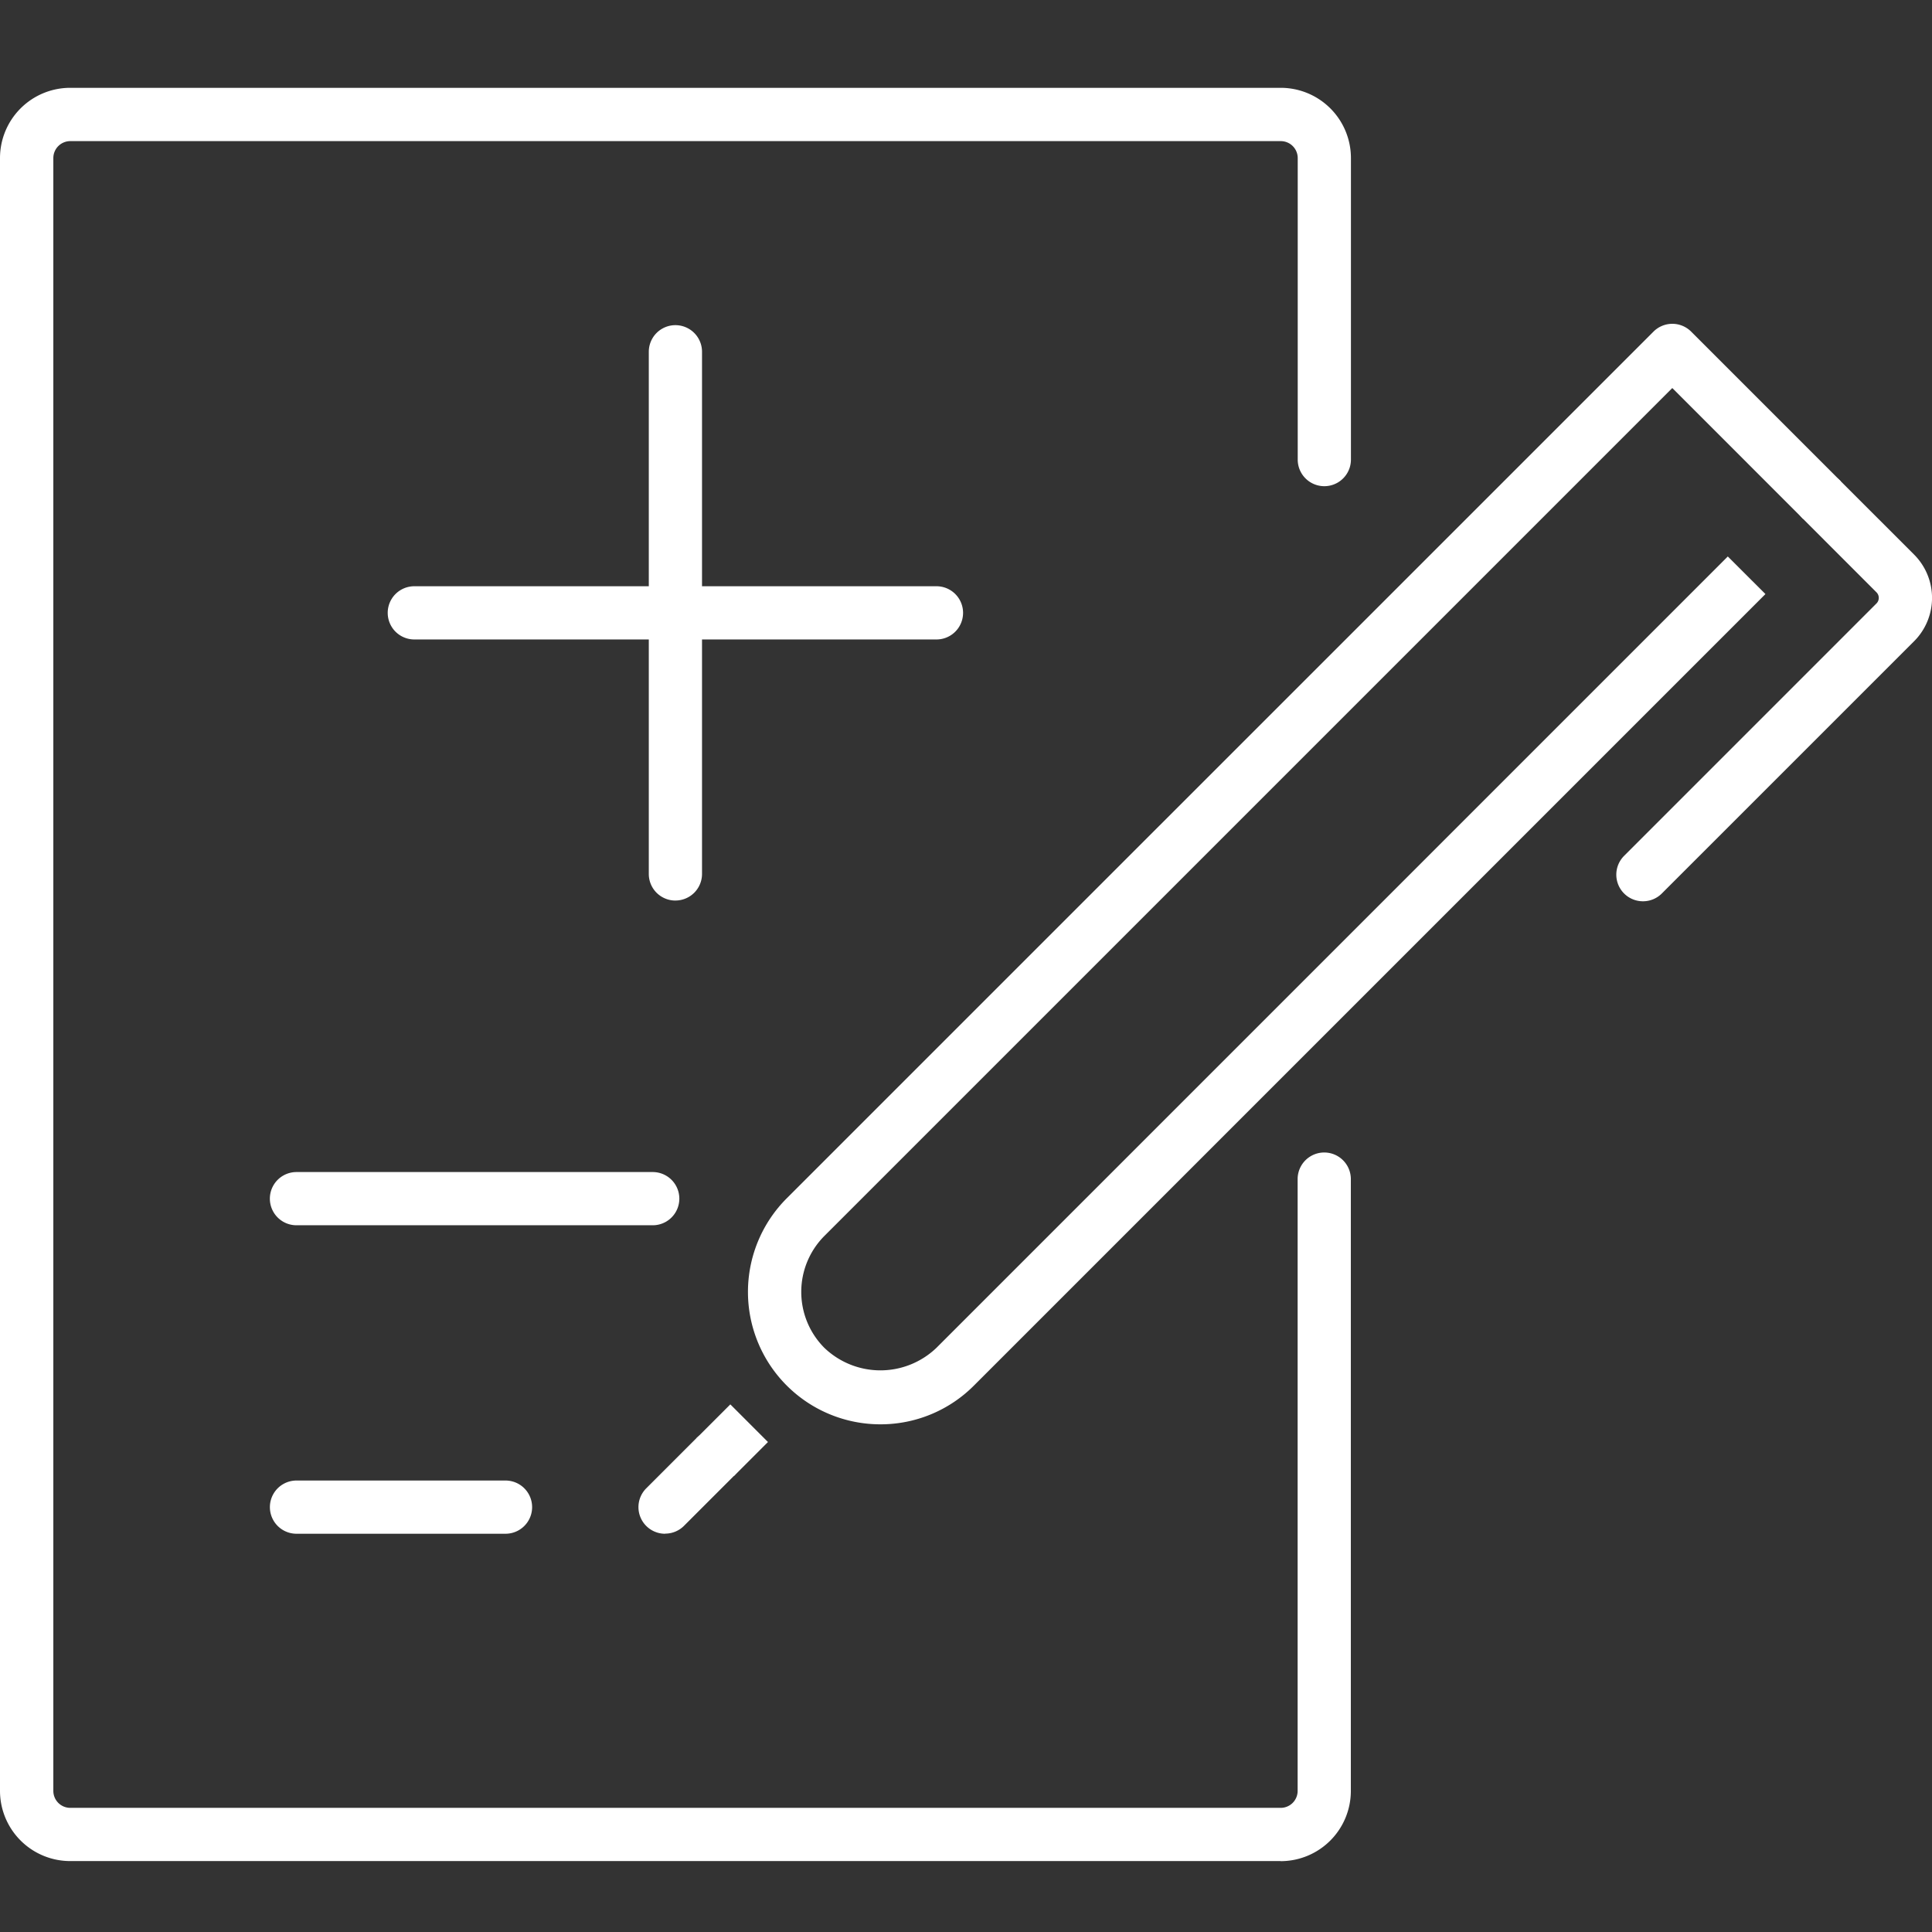
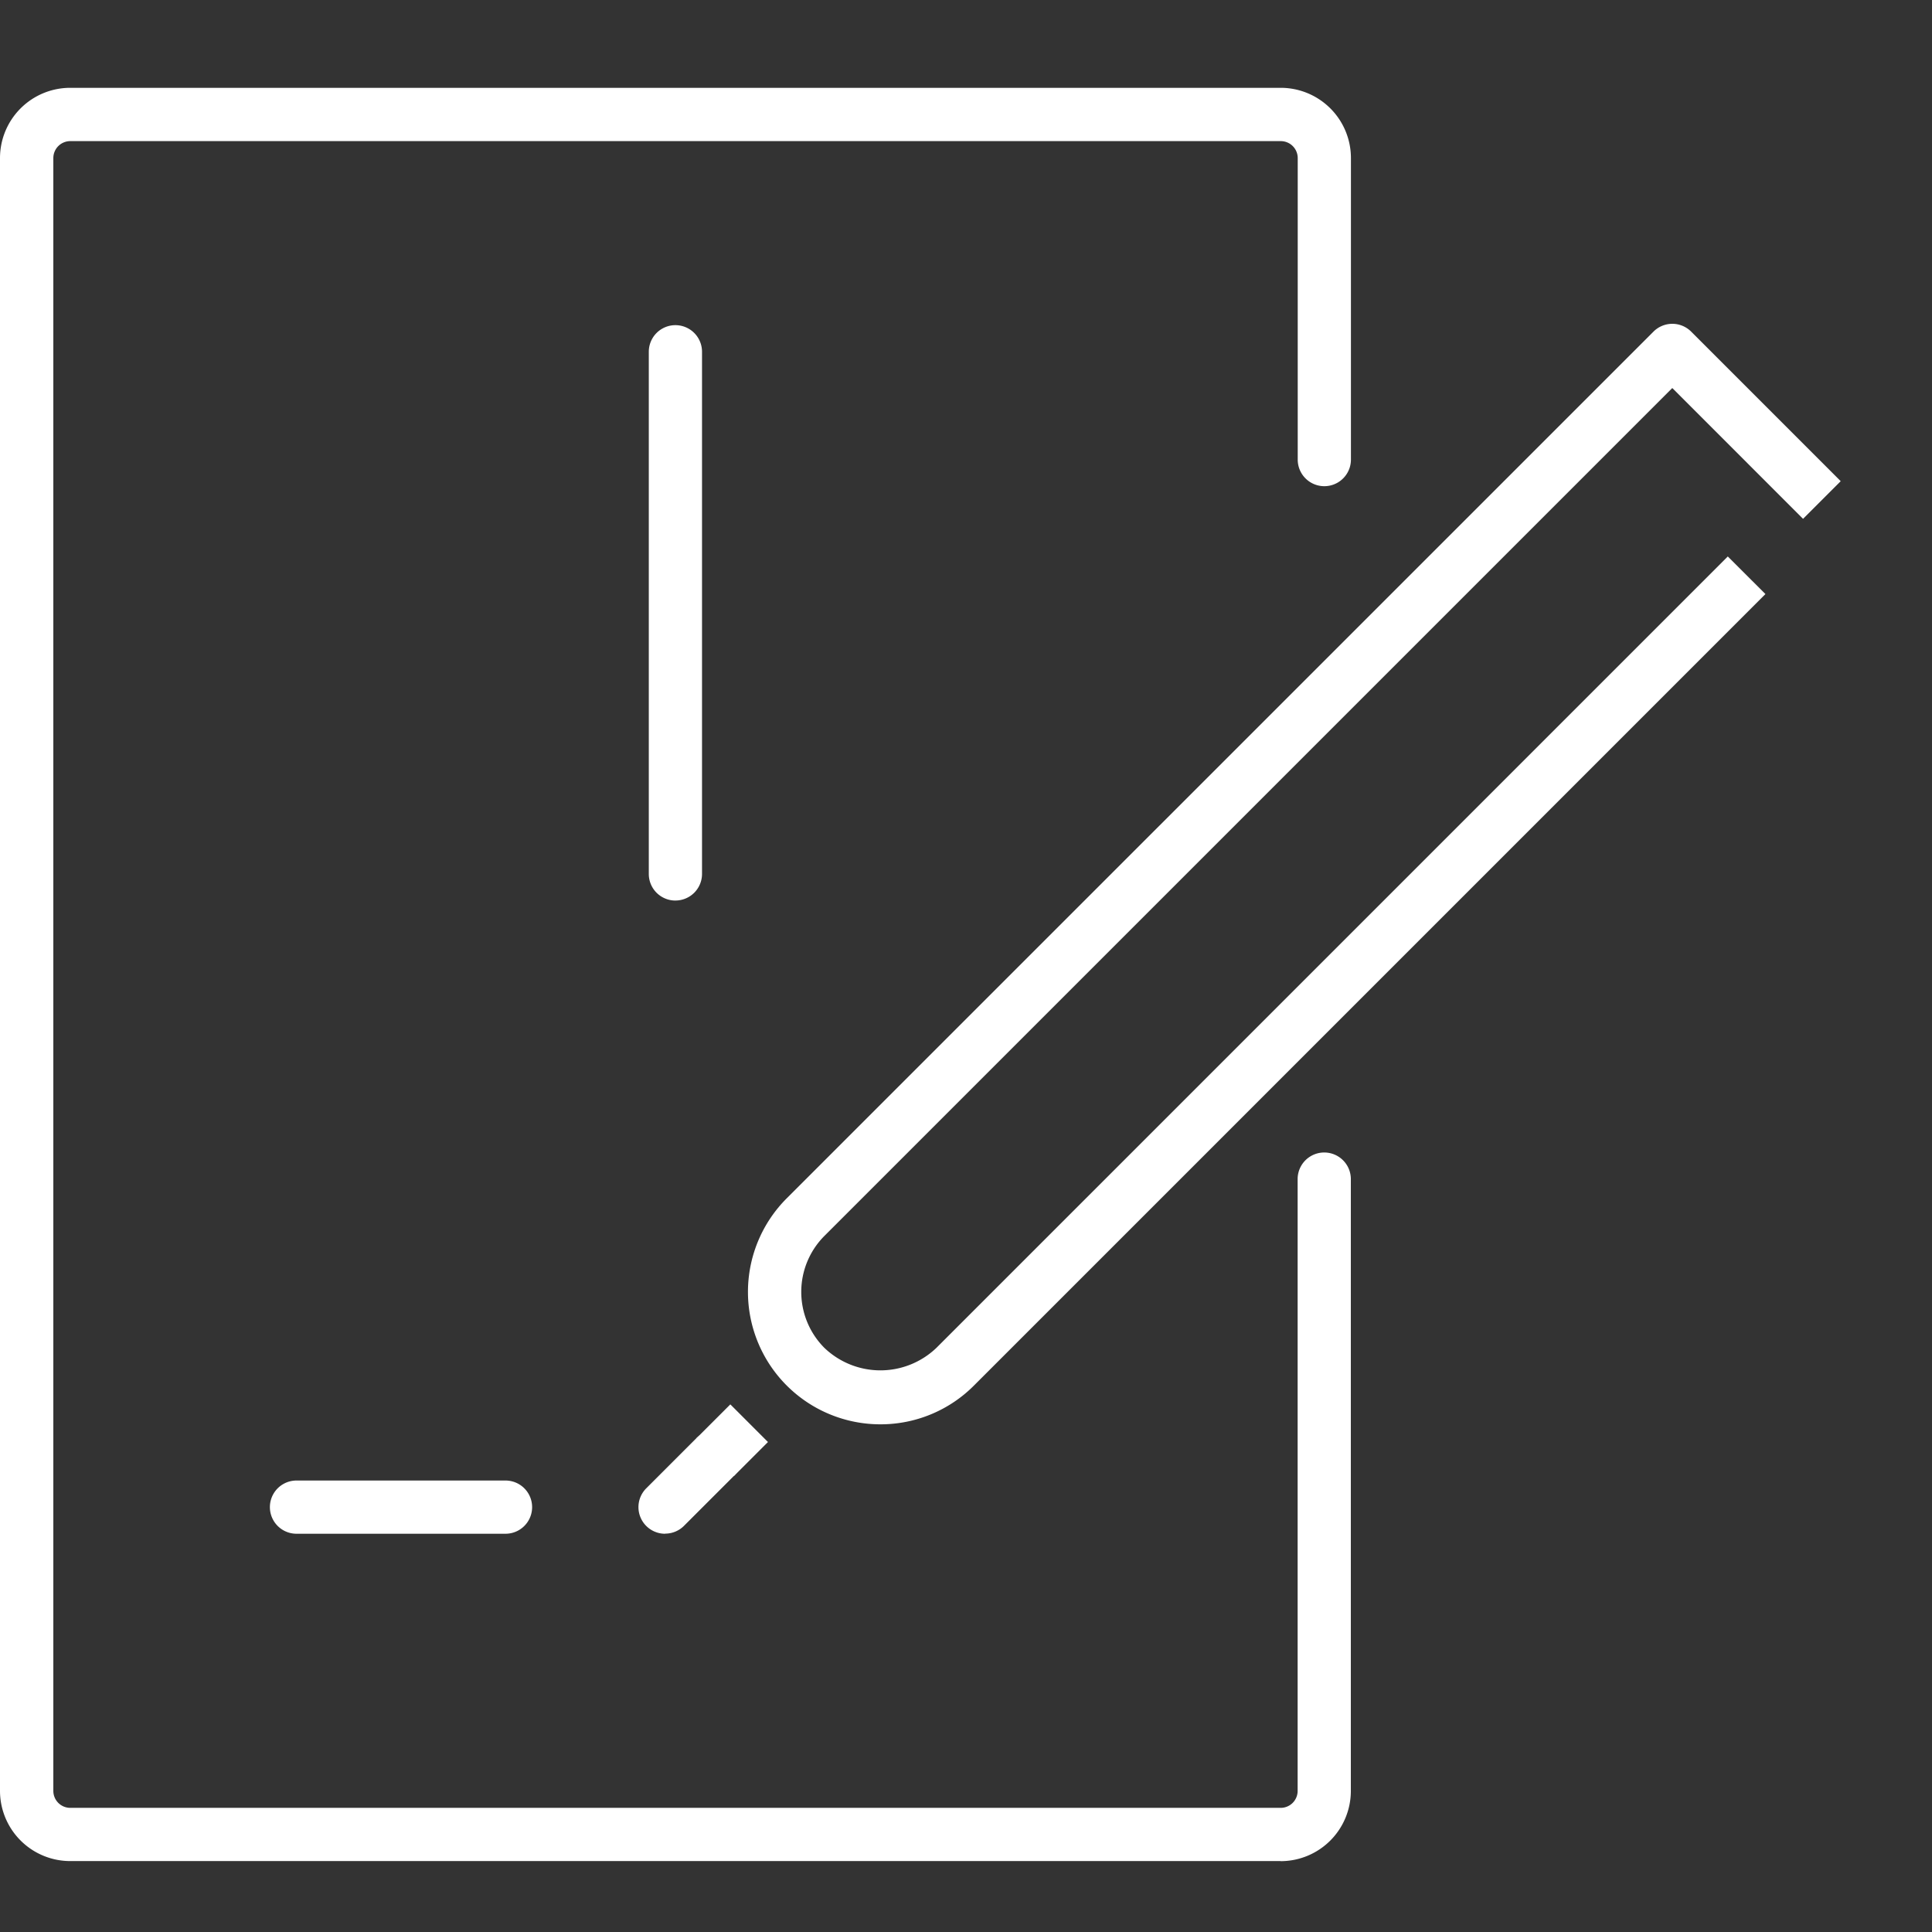
<svg xmlns="http://www.w3.org/2000/svg" width="66" height="66" viewBox="0 0 66 66">
  <rect x="0" y="0" width="66" height="66" fill="#333333" stroke="none" />
  <defs>
    <clipPath id="a">
      <rect width="66" height="66" transform="translate(-4219 3301)" fill="none" stroke="#707070" stroke-width="1" />
    </clipPath>
    <clipPath id="b">
      <rect width="66" height="60.577" fill="#fff" stroke="rgba(0,0,0,0)" stroke-width="1" />
    </clipPath>
  </defs>
  <g transform="translate(4219 -3301)" clip-path="url(#a)">
    <g transform="translate(-4219 3304)">
      <g transform="translate(0 0)" clip-path="url(#b)">
        <path d="M43.75,60.577H2.4A2.4,2.4,0,0,1,0,58.18V2.4A2.4,2.4,0,0,1,2.4,0H43.75a2.4,2.4,0,0,1,2.4,2.4v10.3a.909.909,0,1,1-1.818,0V2.4a.579.579,0,0,0-.579-.579H2.4a.579.579,0,0,0-.578.579V58.18a.579.579,0,0,0,.578.579H43.75a.579.579,0,0,0,.579-.579v-20.9a.909.909,0,1,1,1.818,0v20.9a2.4,2.4,0,0,1-2.4,2.4" transform="translate(0 0)" fill="#fff" />
        <path d="M43.75,61.077H2.4a2.9,2.9,0,0,1-2.9-2.9V2.4A2.9,2.9,0,0,1,2.4-.5H43.75a2.9,2.9,0,0,1,2.9,2.9v10.3a1.409,1.409,0,1,1-2.818,0V2.4a.079.079,0,0,0-.079-.079H2.4a.079.079,0,0,0-.078.079V58.18a.079.079,0,0,0,.078.079H43.75a.079.079,0,0,0,.079-.079v-20.9a1.409,1.409,0,1,1,2.818,0v20.9A2.9,2.9,0,0,1,43.75,61.077ZM2.4.5A1.9,1.9,0,0,0,.5,2.4V58.18a1.9,1.9,0,0,0,1.9,1.9H43.75a1.9,1.9,0,0,0,1.9-1.9v-20.9a.409.409,0,1,0-.818,0v20.9a1.08,1.08,0,0,1-1.079,1.079H2.4A1.08,1.08,0,0,1,1.318,58.18V2.4A1.08,1.08,0,0,1,2.4,1.318H43.75A1.08,1.08,0,0,1,44.829,2.4v10.3a.409.409,0,1,0,.818,0V2.4A1.9,1.9,0,0,0,43.75.5Z" transform="translate(0 0)" fill="rgba(0,0,0,0)" />
-         <path d="M23.219,42.559H11.049a.909.909,0,1,1,0-1.818h12.17a.909.909,0,0,1,0,1.818" transform="translate(-0.921 -3.702)" fill="#fff" />
        <path d="M23.219,43.059H11.049a1.409,1.409,0,0,1,0-2.818h12.17a1.409,1.409,0,0,1,0,2.818Zm-12.17-1.818a.409.409,0,0,0,0,.818h12.17a.409.409,0,0,0,0-.818Z" transform="translate(-0.921 -3.702)" fill="rgba(0,0,0,0)" />
        <path d="M18.19,54.15h-7.14a.909.909,0,1,1,0-1.818h7.14a.909.909,0,1,1,0,1.818" transform="translate(-0.921 -4.755)" fill="#fff" />
        <path d="M18.19,54.65h-7.14a1.409,1.409,0,0,1,0-2.818h7.14a1.409,1.409,0,0,1,0,2.818Zm-7.14-1.818a.409.409,0,0,0,0,.818h7.14a.409.409,0,0,0,0-.818Z" transform="translate(-0.921 -4.755)" fill="rgba(0,0,0,0)" />
-         <path d="M61.645,29.105A.909.909,0,0,1,61,27.553l8.619-8.62a.27.27,0,0,0,0-.385l-2.507-2.508A.909.909,0,0,1,68.4,14.755l2.508,2.508a2.094,2.094,0,0,1,0,2.957l-8.62,8.619a.907.907,0,0,1-.643.266" transform="translate(-5.518 -1.316)" fill="#fff" />
        <path d="M61.645,29.605a1.409,1.409,0,0,1-1-2.405l8.457-8.458L66.76,16.394A1.409,1.409,0,1,1,68.753,14.4l2.508,2.508a2.594,2.594,0,0,1,0,3.663l-8.62,8.619A1.4,1.4,0,0,1,61.645,29.605Zm6.111-14.616a.409.409,0,0,0-.289.7L69.975,18.2a.77.77,0,0,1,0,1.093l-8.617,8.618a.409.409,0,1,0,.578.578l8.62-8.619a1.593,1.593,0,0,0,0-2.249l-2.508-2.508A.407.407,0,0,0,67.756,14.989Z" transform="translate(-5.518 -1.316)" fill="rgba(0,0,0,0)" />
        <path d="M32.629,46.463a4.523,4.523,0,0,1-3.2-7.72L59.04,9.134a.91.91,0,0,1,1.286,0l5.109,5.11L64.149,15.53l-4.467-4.468L30.717,40.027a2.708,2.708,0,0,0,0,3.825,2.767,2.767,0,0,0,3.825,0L61.578,16.816,62.864,18.1,35.827,45.137a4.5,4.5,0,0,1-3.2,1.326" transform="translate(-2.554 -0.806)" fill="#fff" />
        <path d="M32.629,46.963a5.024,5.024,0,0,1-3.552-8.574L58.686,8.781a1.41,1.41,0,0,1,1.992,0l5.463,5.464-1.993,1.993L59.682,11.77,31.071,40.381A2.2,2.2,0,0,0,34.187,43.5l27.391-27.39L63.571,18.1,36.18,45.491A4.993,4.993,0,0,1,32.629,46.963ZM59.682,9.369a.406.406,0,0,0-.289.119L29.784,39.1a4.022,4.022,0,1,0,5.689,5.688L62.157,18.1l-.578-.578L34.895,44.205a3.2,3.2,0,1,1-4.531-4.532L59.683,10.356l4.467,4.468.578-.578L59.972,9.488A.408.408,0,0,0,59.682,9.369Z" transform="translate(-2.554 -0.806)" fill="rgba(0,0,0,0)" />
        <rect width="1.639" height="1.818" transform="translate(23.79 46.135) rotate(-45)" fill="#fff" />
        <path d="M-.5-.5H2.139V2.318H-.5ZM1.139.5H.5v.818h.639Z" transform="translate(23.79 46.135) rotate(-45)" fill="rgba(0,0,0,0)" />
        <path d="M24.9,53.979a.909.909,0,0,1-.643-1.552l1.709-1.709A.909.909,0,0,1,27.255,52l-1.709,1.709a.907.907,0,0,1-.643.266" transform="translate(-2.18 -4.584)" fill="#fff" />
        <path d="M24.9,54.479a1.409,1.409,0,0,1-1-2.405l1.709-1.709a1.409,1.409,0,1,1,1.992,1.993L25.9,54.067A1.4,1.4,0,0,1,24.9,54.479Zm1.709-3.528a.4.4,0,0,0-.288.12l-1.71,1.71a.409.409,0,1,0,.578.578L26.9,51.65a.409.409,0,0,0-.29-.7Z" transform="translate(-2.18 -4.584)" fill="rgba(0,0,0,0)" />
-         <path d="M33.315,20.547H15.478a.909.909,0,1,1,0-1.818H33.315a.909.909,0,1,1,0,1.818" transform="translate(-1.324 -1.702)" fill="#fff" />
        <path d="M33.315,21.047H15.478a1.409,1.409,0,1,1,0-2.818H33.315a1.409,1.409,0,1,1,0,2.818ZM15.478,19.229a.409.409,0,1,0,0,.818H33.315a.409.409,0,1,0,0-.818Z" transform="translate(-1.324 -1.702)" fill="rgba(0,0,0,0)" />
        <path d="M25.288,28.574a.908.908,0,0,1-.909-.909V9.827a.909.909,0,1,1,1.818,0V27.664a.908.908,0,0,1-.909.909" transform="translate(-2.215 -0.81)" fill="#fff" />
        <path d="M25.288,29.074a1.411,1.411,0,0,1-1.409-1.409V9.827a1.409,1.409,0,1,1,2.818,0V27.664A1.411,1.411,0,0,1,25.288,29.074Zm0-19.656a.41.41,0,0,0-.409.409V27.664a.409.409,0,0,0,.818,0V9.827A.41.41,0,0,0,25.288,9.418Z" transform="translate(-2.215 -0.81)" fill="rgba(0,0,0,0)" />
      </g>
    </g>
  </g>
</svg>